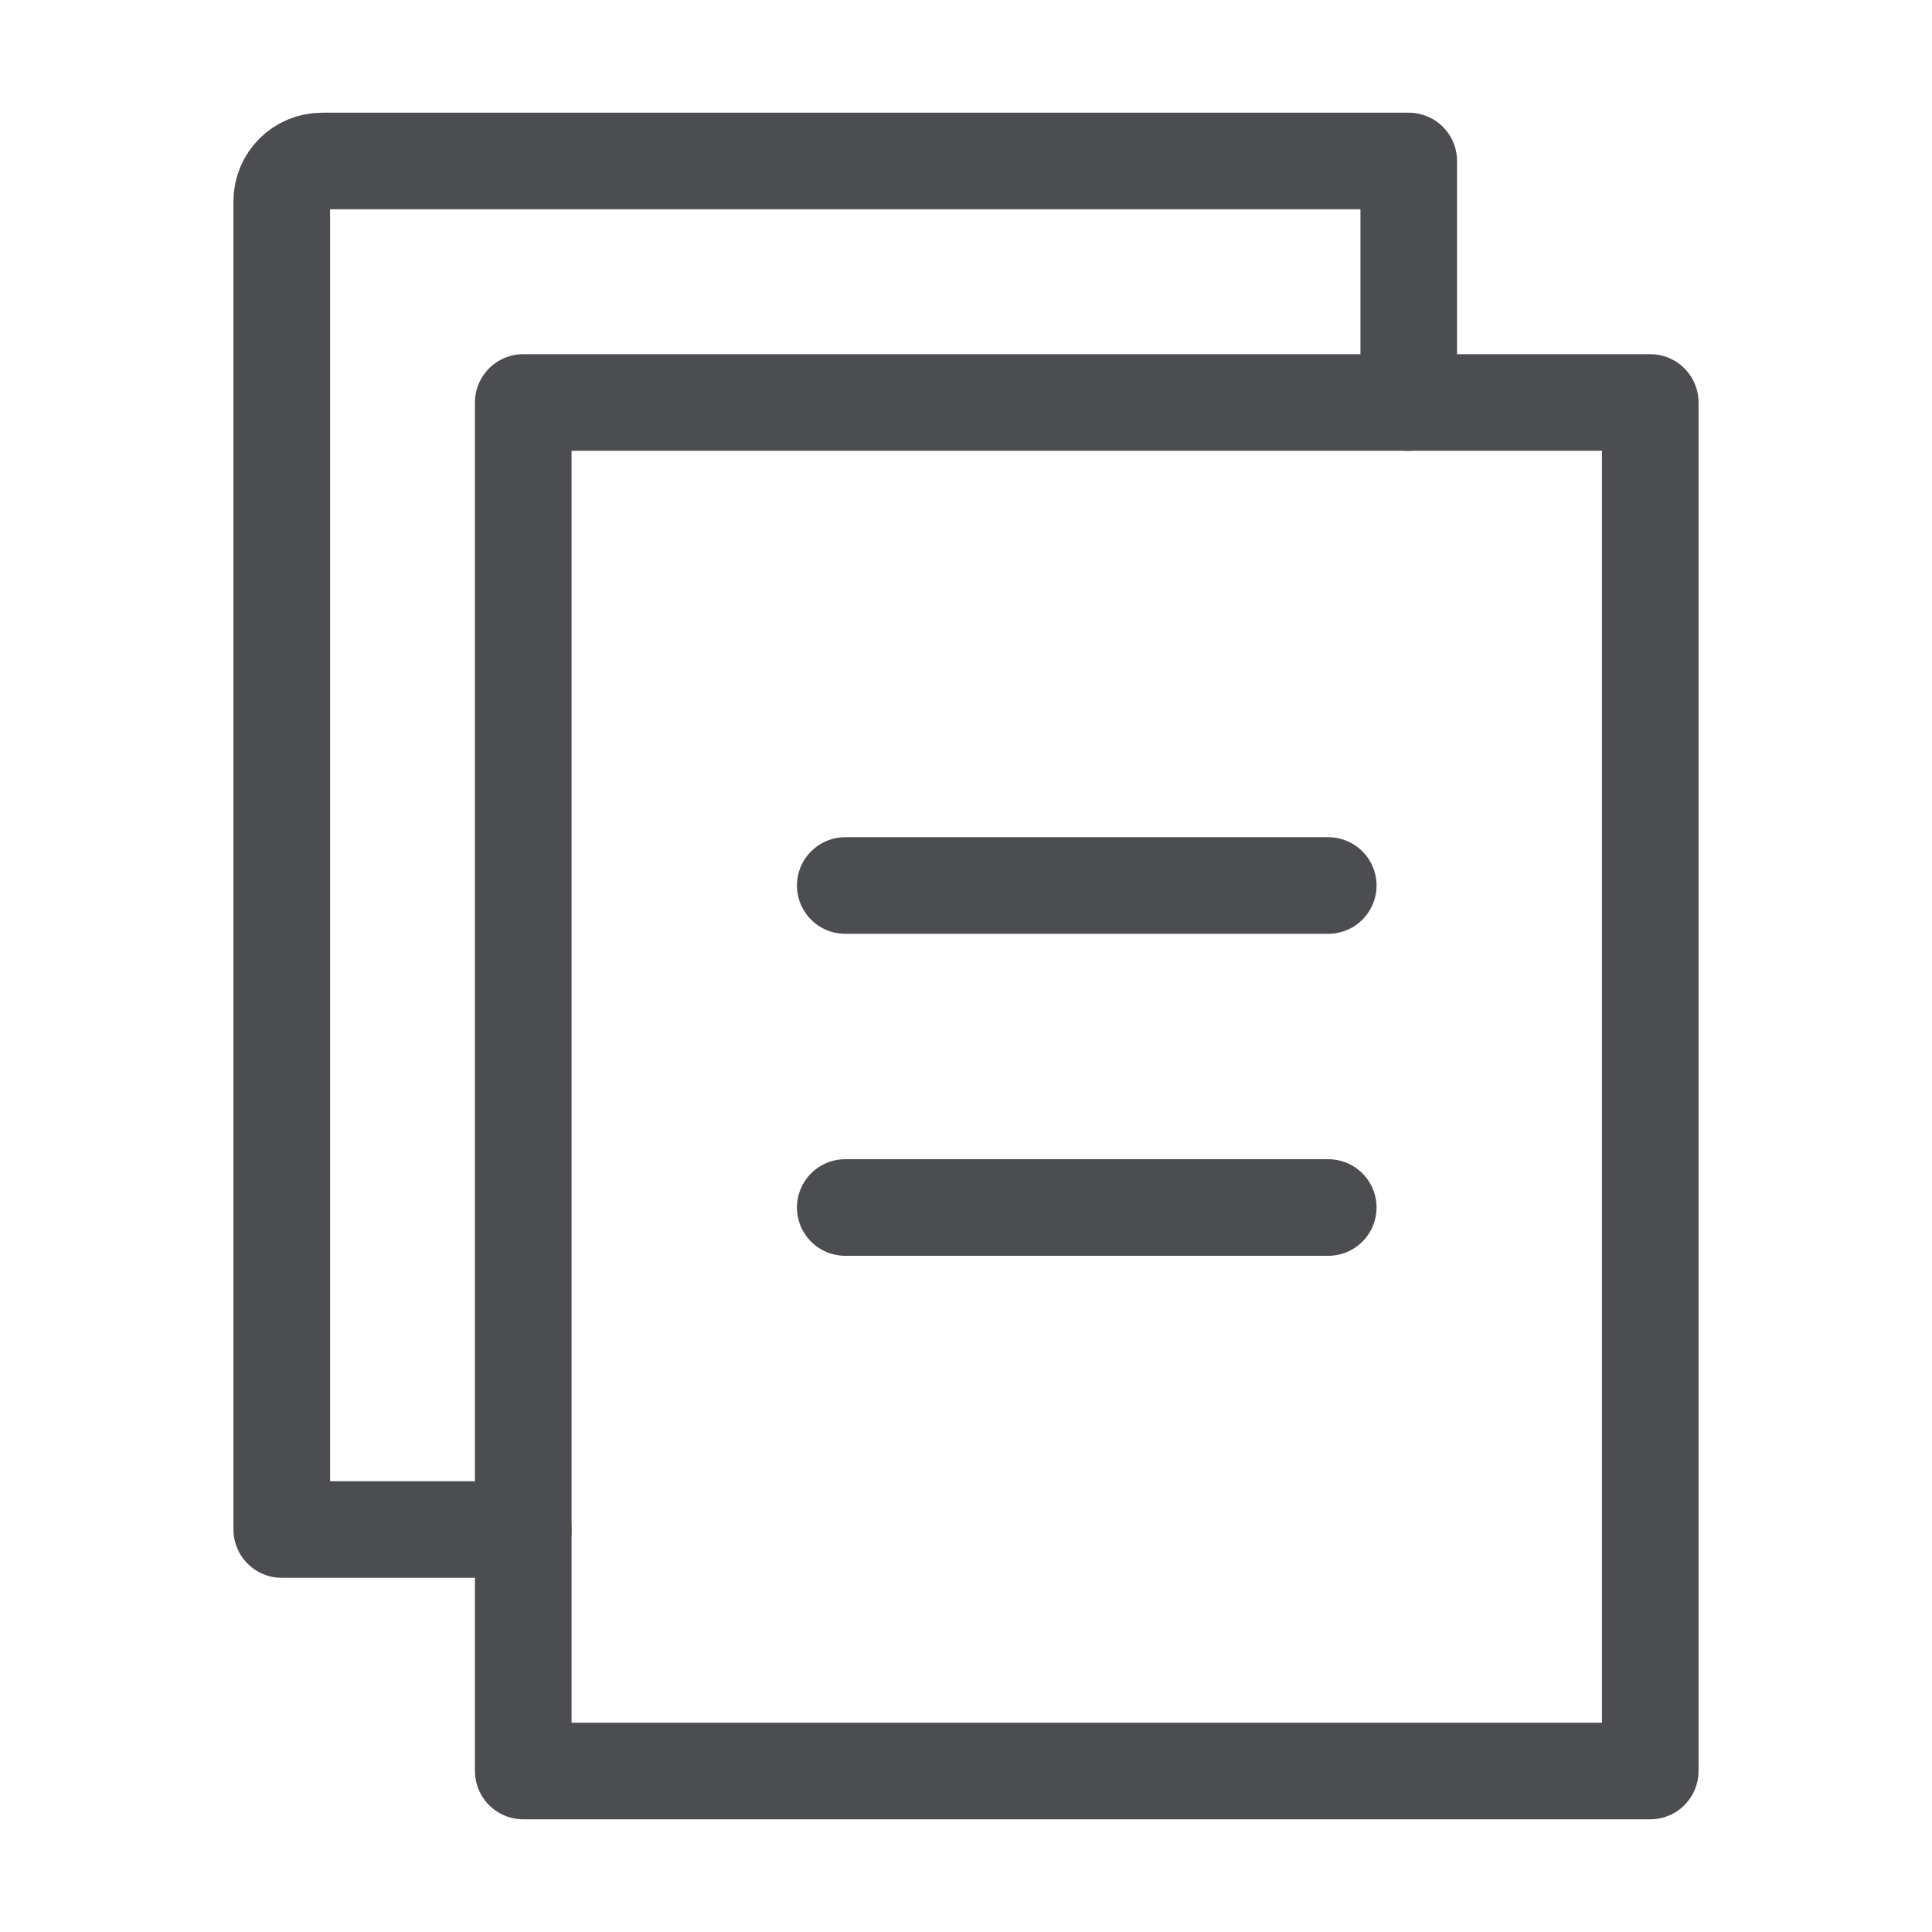
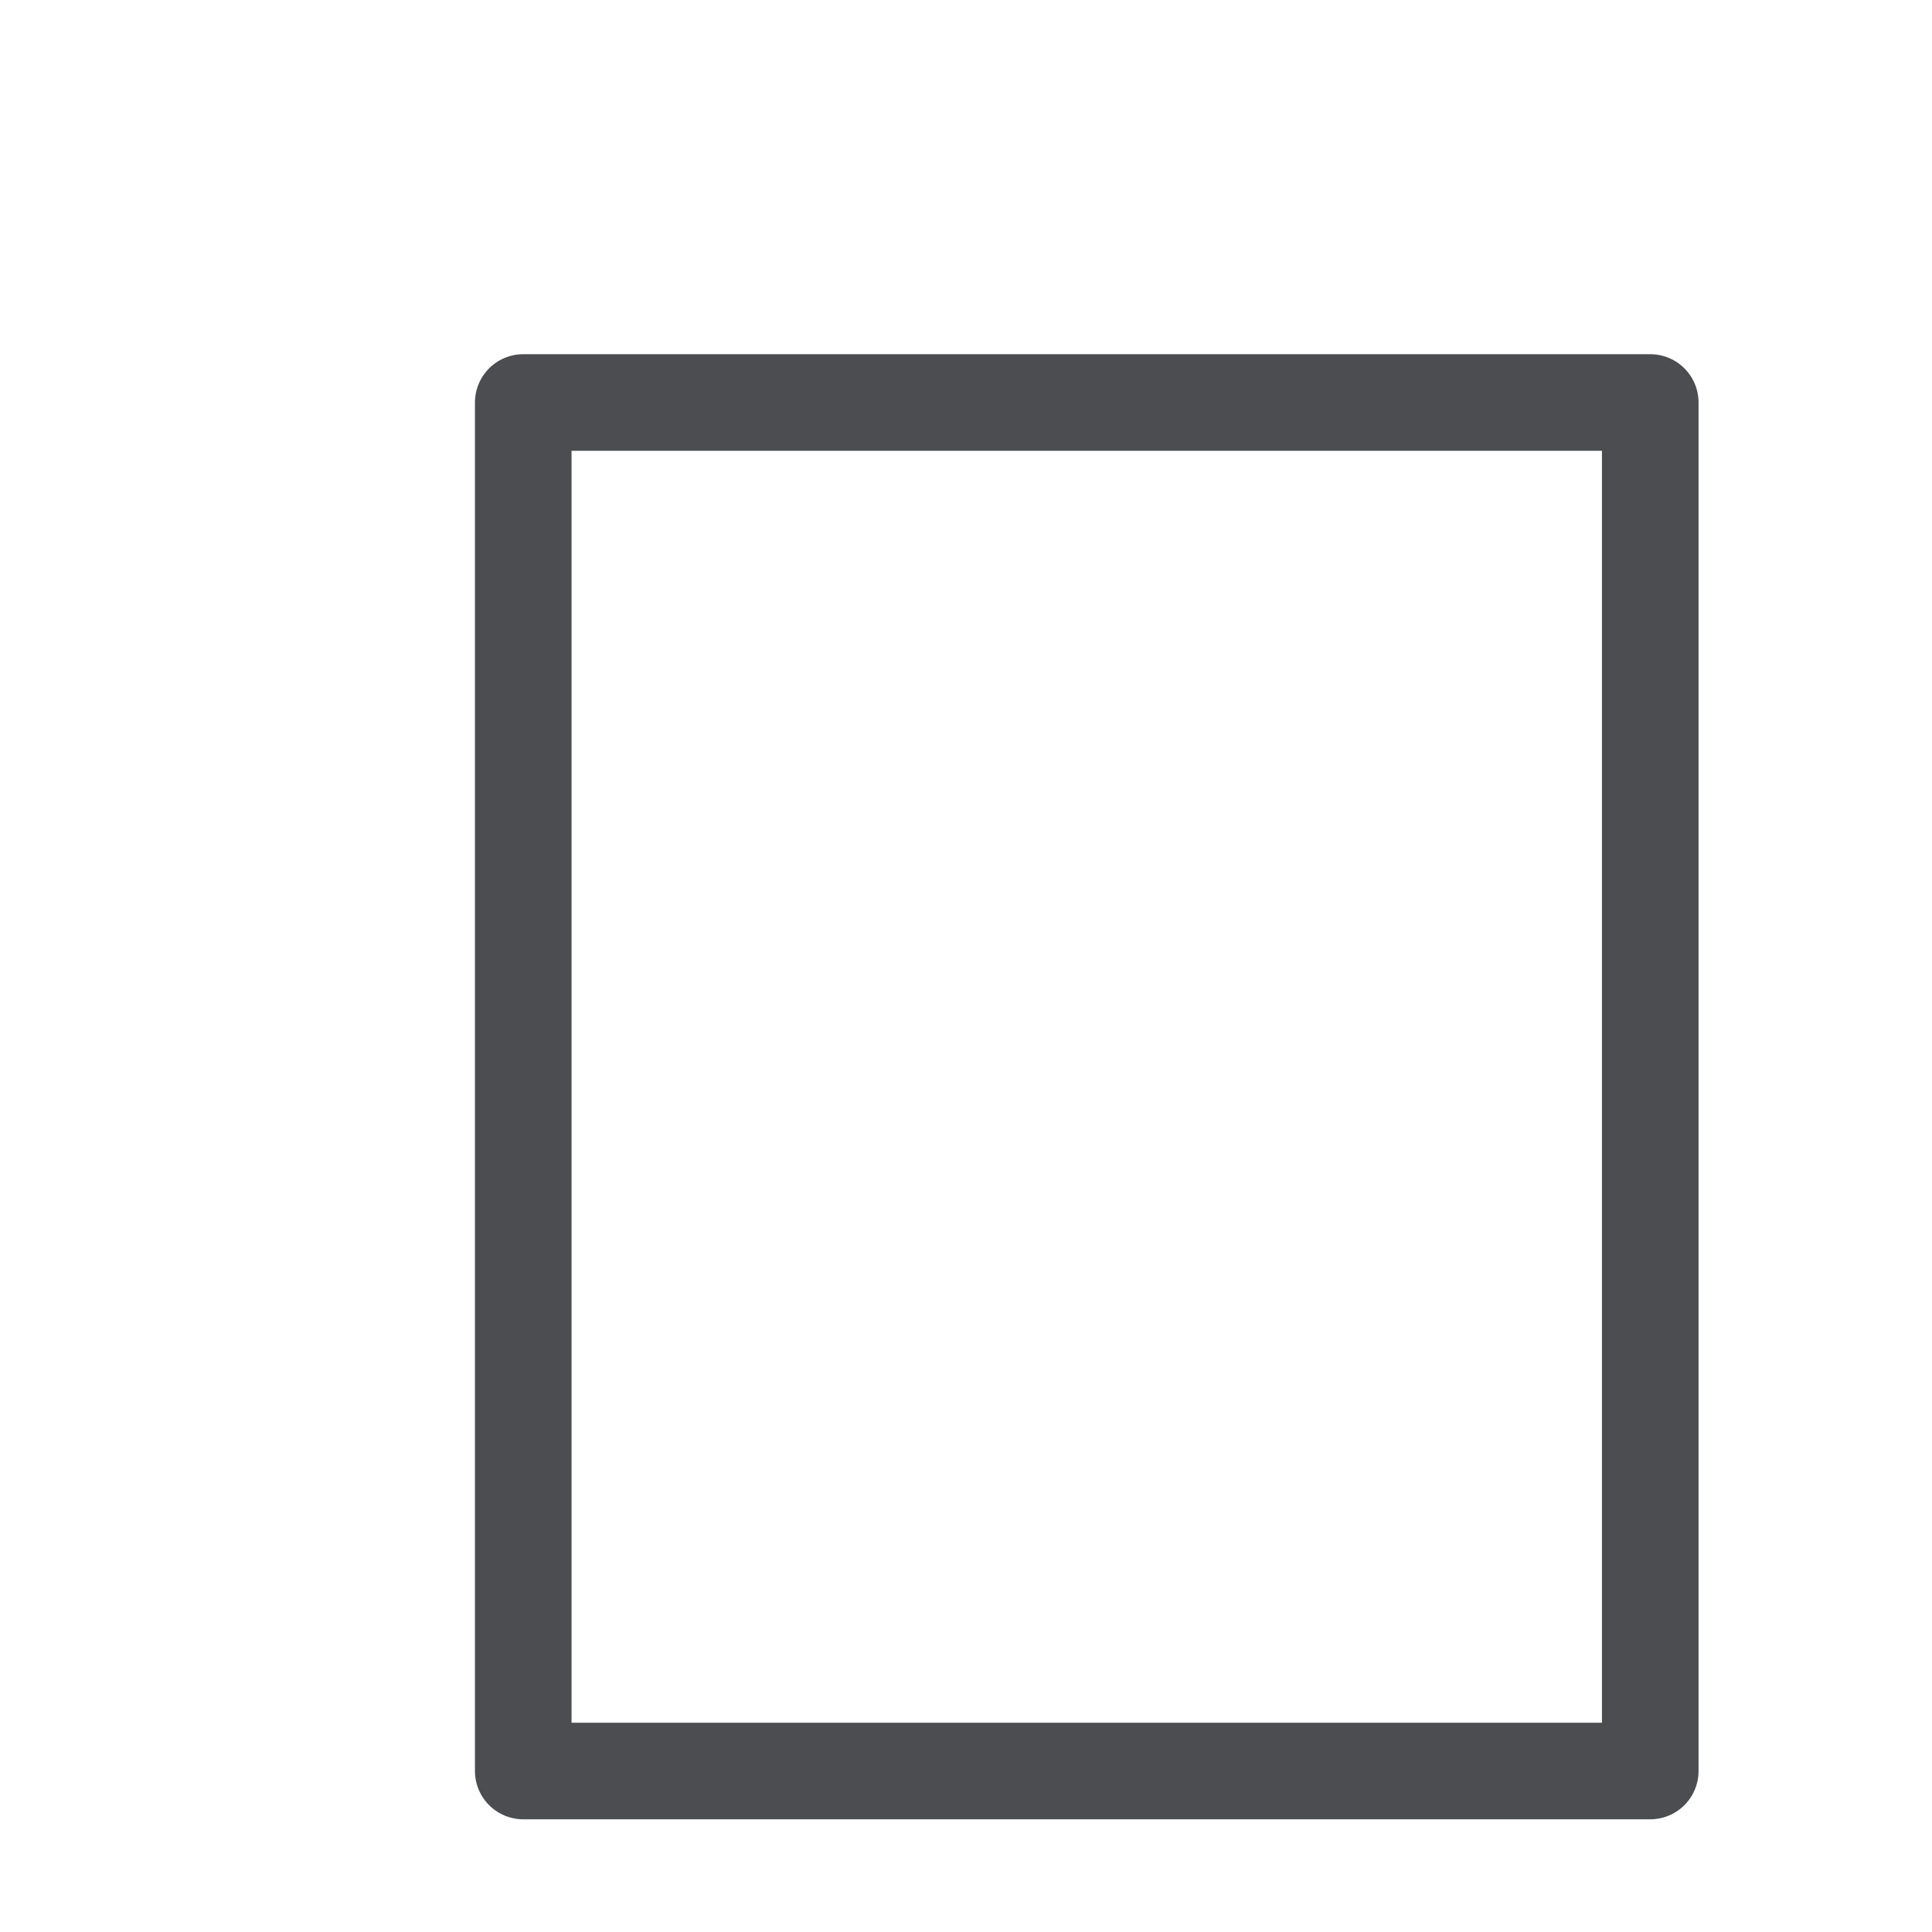
<svg xmlns="http://www.w3.org/2000/svg" width="30" height="30" viewBox="0 0 30 30" fill="none">
  <path d="M25.625 6.25H8.125V27.5H25.625V6.25Z" stroke="#4B4D50" stroke-width="1.5" stroke-linejoin="round" />
-   <path d="M21.875 6.25V2.5H5C4.655 2.5 4.375 2.78 4.375 3.125V23.75H8.125" stroke="#4B4D50" stroke-width="1.5" stroke-linecap="round" stroke-linejoin="round" />
-   <path d="M13.125 13.75H20.625" stroke="#4B4D50" stroke-width="1.5" stroke-linecap="round" stroke-linejoin="round" />
-   <path d="M13.125 18.75H20.625" stroke="#4B4D50" stroke-width="1.5" stroke-linecap="round" stroke-linejoin="round" />
</svg>